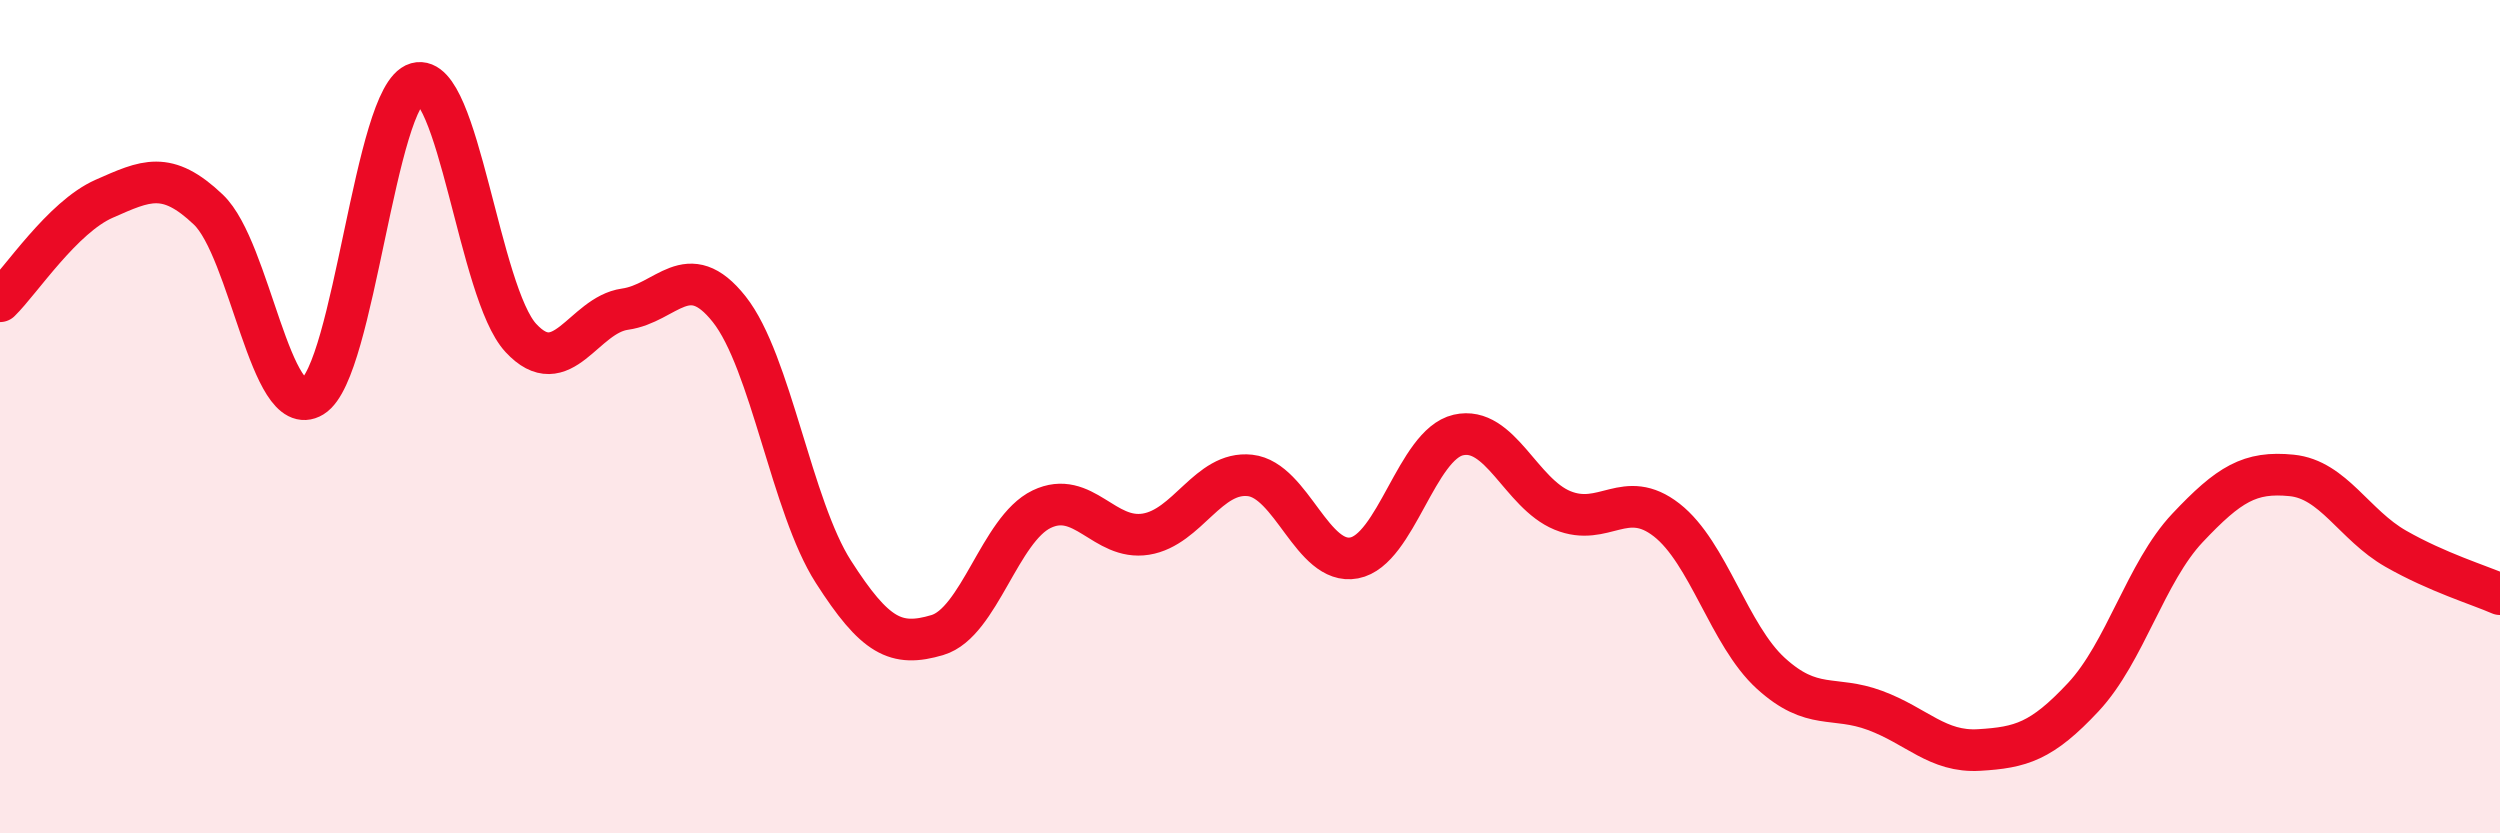
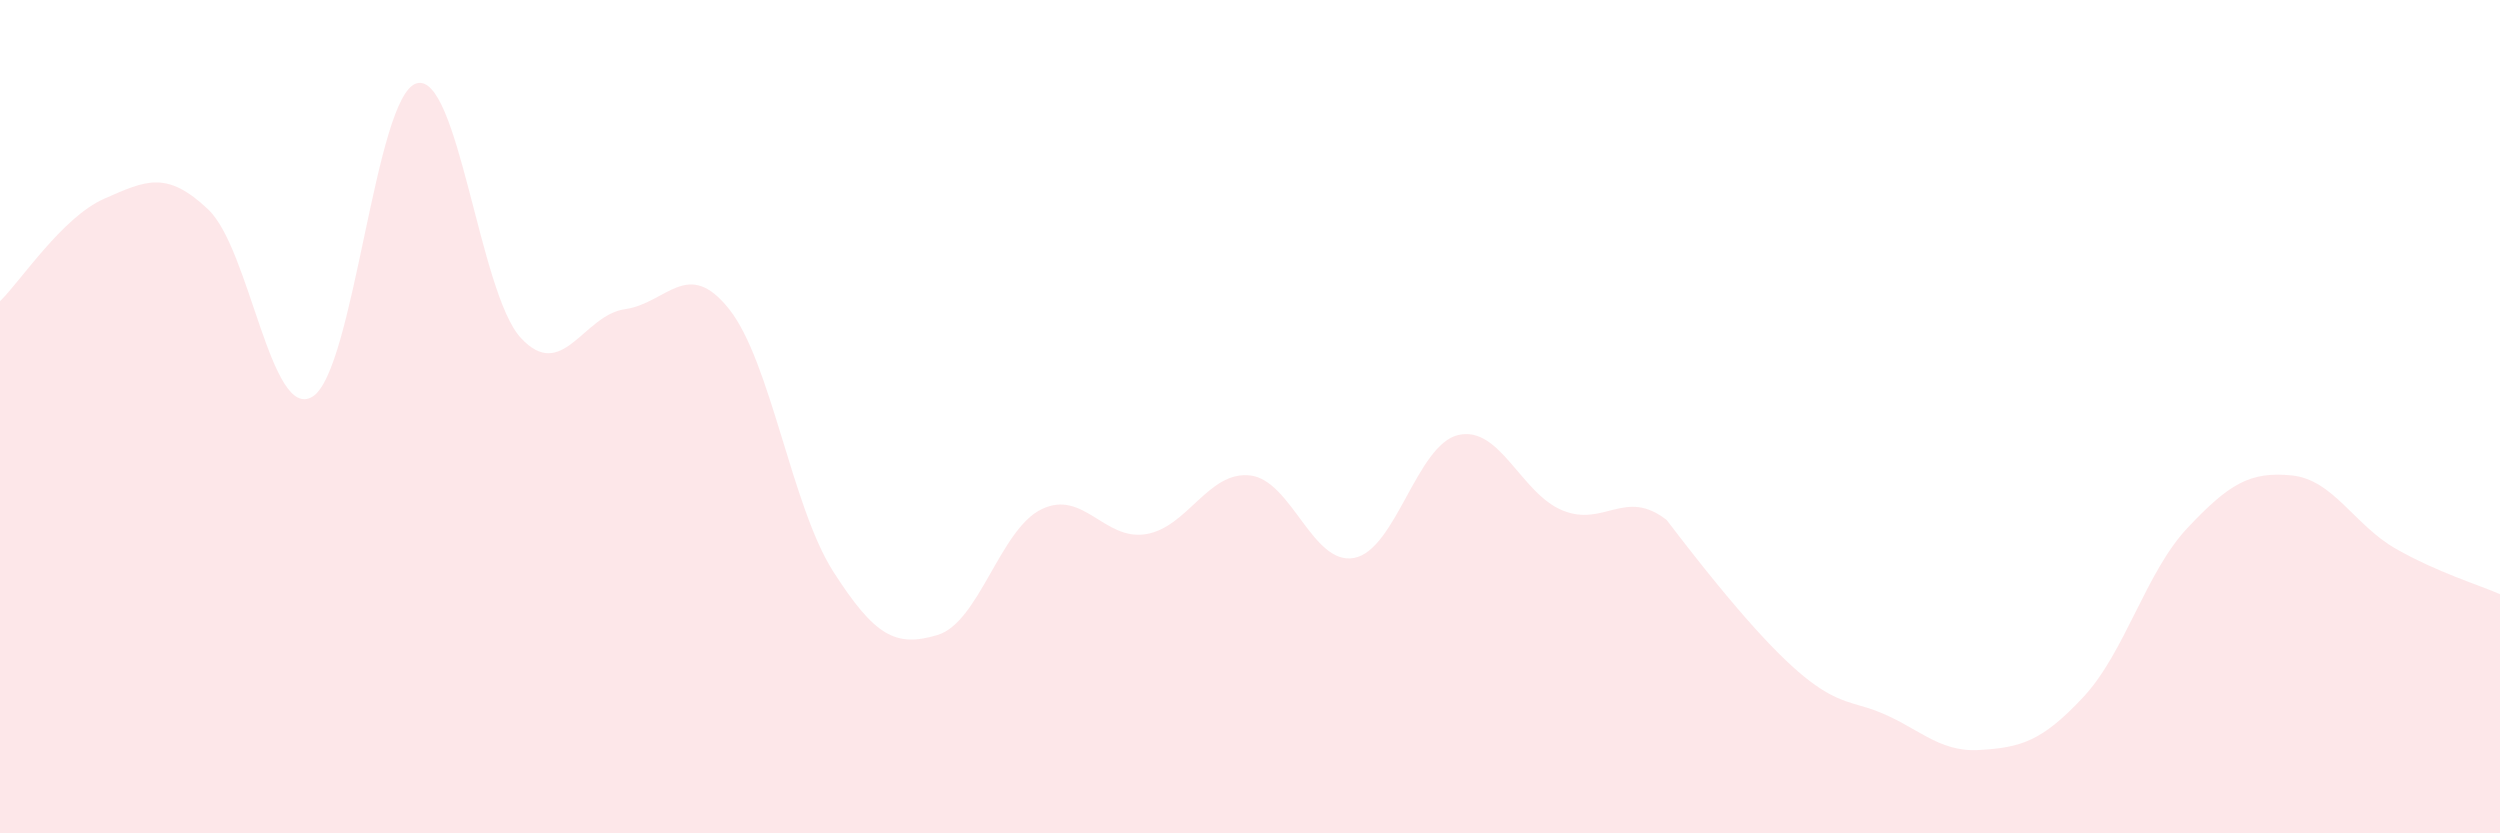
<svg xmlns="http://www.w3.org/2000/svg" width="60" height="20" viewBox="0 0 60 20">
-   <path d="M 0,7.23 C 0.5,6.74 1.5,5.21 2.5,4.77 C 3.5,4.33 4,4.08 5,5.03 C 6,5.98 6.5,10.13 7.5,9.52 C 8.5,8.91 9,2.28 10,2 C 11,1.72 11.5,7.03 12.5,8.11 C 13.5,9.19 14,7.56 15,7.42 C 16,7.28 16.5,6.16 17.5,7.42 C 18.5,8.68 19,12.16 20,13.72 C 21,15.28 21.5,15.54 22.5,15.24 C 23.5,14.94 24,12.7 25,12.22 C 26,11.74 26.5,12.98 27.5,12.82 C 28.5,12.66 29,11.3 30,11.41 C 31,11.52 31.5,13.58 32.5,13.39 C 33.5,13.2 34,10.67 35,10.44 C 36,10.21 36.5,11.84 37.5,12.25 C 38.5,12.66 39,11.7 40,12.48 C 41,13.26 41.5,15.25 42.5,16.16 C 43.5,17.07 44,16.68 45,17.05 C 46,17.42 46.5,18.06 47.5,18 C 48.5,17.94 49,17.8 50,16.73 C 51,15.66 51.5,13.73 52.5,12.67 C 53.5,11.61 54,11.31 55,11.41 C 56,11.51 56.5,12.6 57.5,13.17 C 58.5,13.74 59.5,14.04 60,14.26L60 20L0 20Z" fill="#EB0A25" opacity="0.1" stroke-linecap="round" stroke-linejoin="round" />
-   <path d="M 0,7.23 C 0.5,6.74 1.5,5.21 2.5,4.77 C 3.5,4.33 4,4.08 5,5.03 C 6,5.98 6.5,10.13 7.5,9.52 C 8.5,8.91 9,2.28 10,2 C 11,1.72 11.5,7.03 12.5,8.11 C 13.5,9.19 14,7.56 15,7.42 C 16,7.28 16.5,6.16 17.5,7.42 C 18.5,8.68 19,12.16 20,13.72 C 21,15.28 21.5,15.54 22.5,15.24 C 23.5,14.94 24,12.7 25,12.22 C 26,11.74 26.5,12.98 27.5,12.82 C 28.5,12.66 29,11.3 30,11.41 C 31,11.52 31.5,13.58 32.5,13.39 C 33.5,13.2 34,10.67 35,10.44 C 36,10.21 36.5,11.84 37.5,12.25 C 38.5,12.66 39,11.7 40,12.48 C 41,13.26 41.5,15.25 42.5,16.16 C 43.5,17.07 44,16.68 45,17.05 C 46,17.42 46.5,18.06 47.5,18 C 48.5,17.94 49,17.8 50,16.73 C 51,15.66 51.5,13.73 52.5,12.67 C 53.5,11.61 54,11.31 55,11.41 C 56,11.51 56.5,12.6 57.5,13.17 C 58.5,13.74 59.5,14.04 60,14.26" stroke="#EB0A25" stroke-width="1" fill="none" stroke-linecap="round" stroke-linejoin="round" />
+   <path d="M 0,7.23 C 0.5,6.74 1.5,5.21 2.5,4.77 C 3.5,4.33 4,4.08 5,5.03 C 6,5.98 6.5,10.13 7.5,9.52 C 8.5,8.91 9,2.28 10,2 C 11,1.72 11.5,7.03 12.5,8.11 C 13.5,9.19 14,7.56 15,7.42 C 16,7.28 16.5,6.16 17.5,7.42 C 18.5,8.68 19,12.16 20,13.72 C 21,15.28 21.5,15.54 22.5,15.24 C 23.5,14.94 24,12.7 25,12.22 C 26,11.74 26.5,12.98 27.5,12.82 C 28.5,12.66 29,11.3 30,11.41 C 31,11.52 31.5,13.58 32.5,13.39 C 33.5,13.2 34,10.67 35,10.44 C 36,10.21 36.5,11.84 37.5,12.25 C 38.5,12.66 39,11.7 40,12.48 C 43.5,17.07 44,16.68 45,17.05 C 46,17.42 46.5,18.06 47.5,18 C 48.5,17.94 49,17.8 50,16.73 C 51,15.66 51.5,13.73 52.5,12.67 C 53.5,11.61 54,11.31 55,11.41 C 56,11.51 56.5,12.6 57.5,13.17 C 58.5,13.74 59.5,14.04 60,14.26L60 20L0 20Z" fill="#EB0A25" opacity="0.1" stroke-linecap="round" stroke-linejoin="round" />
</svg>